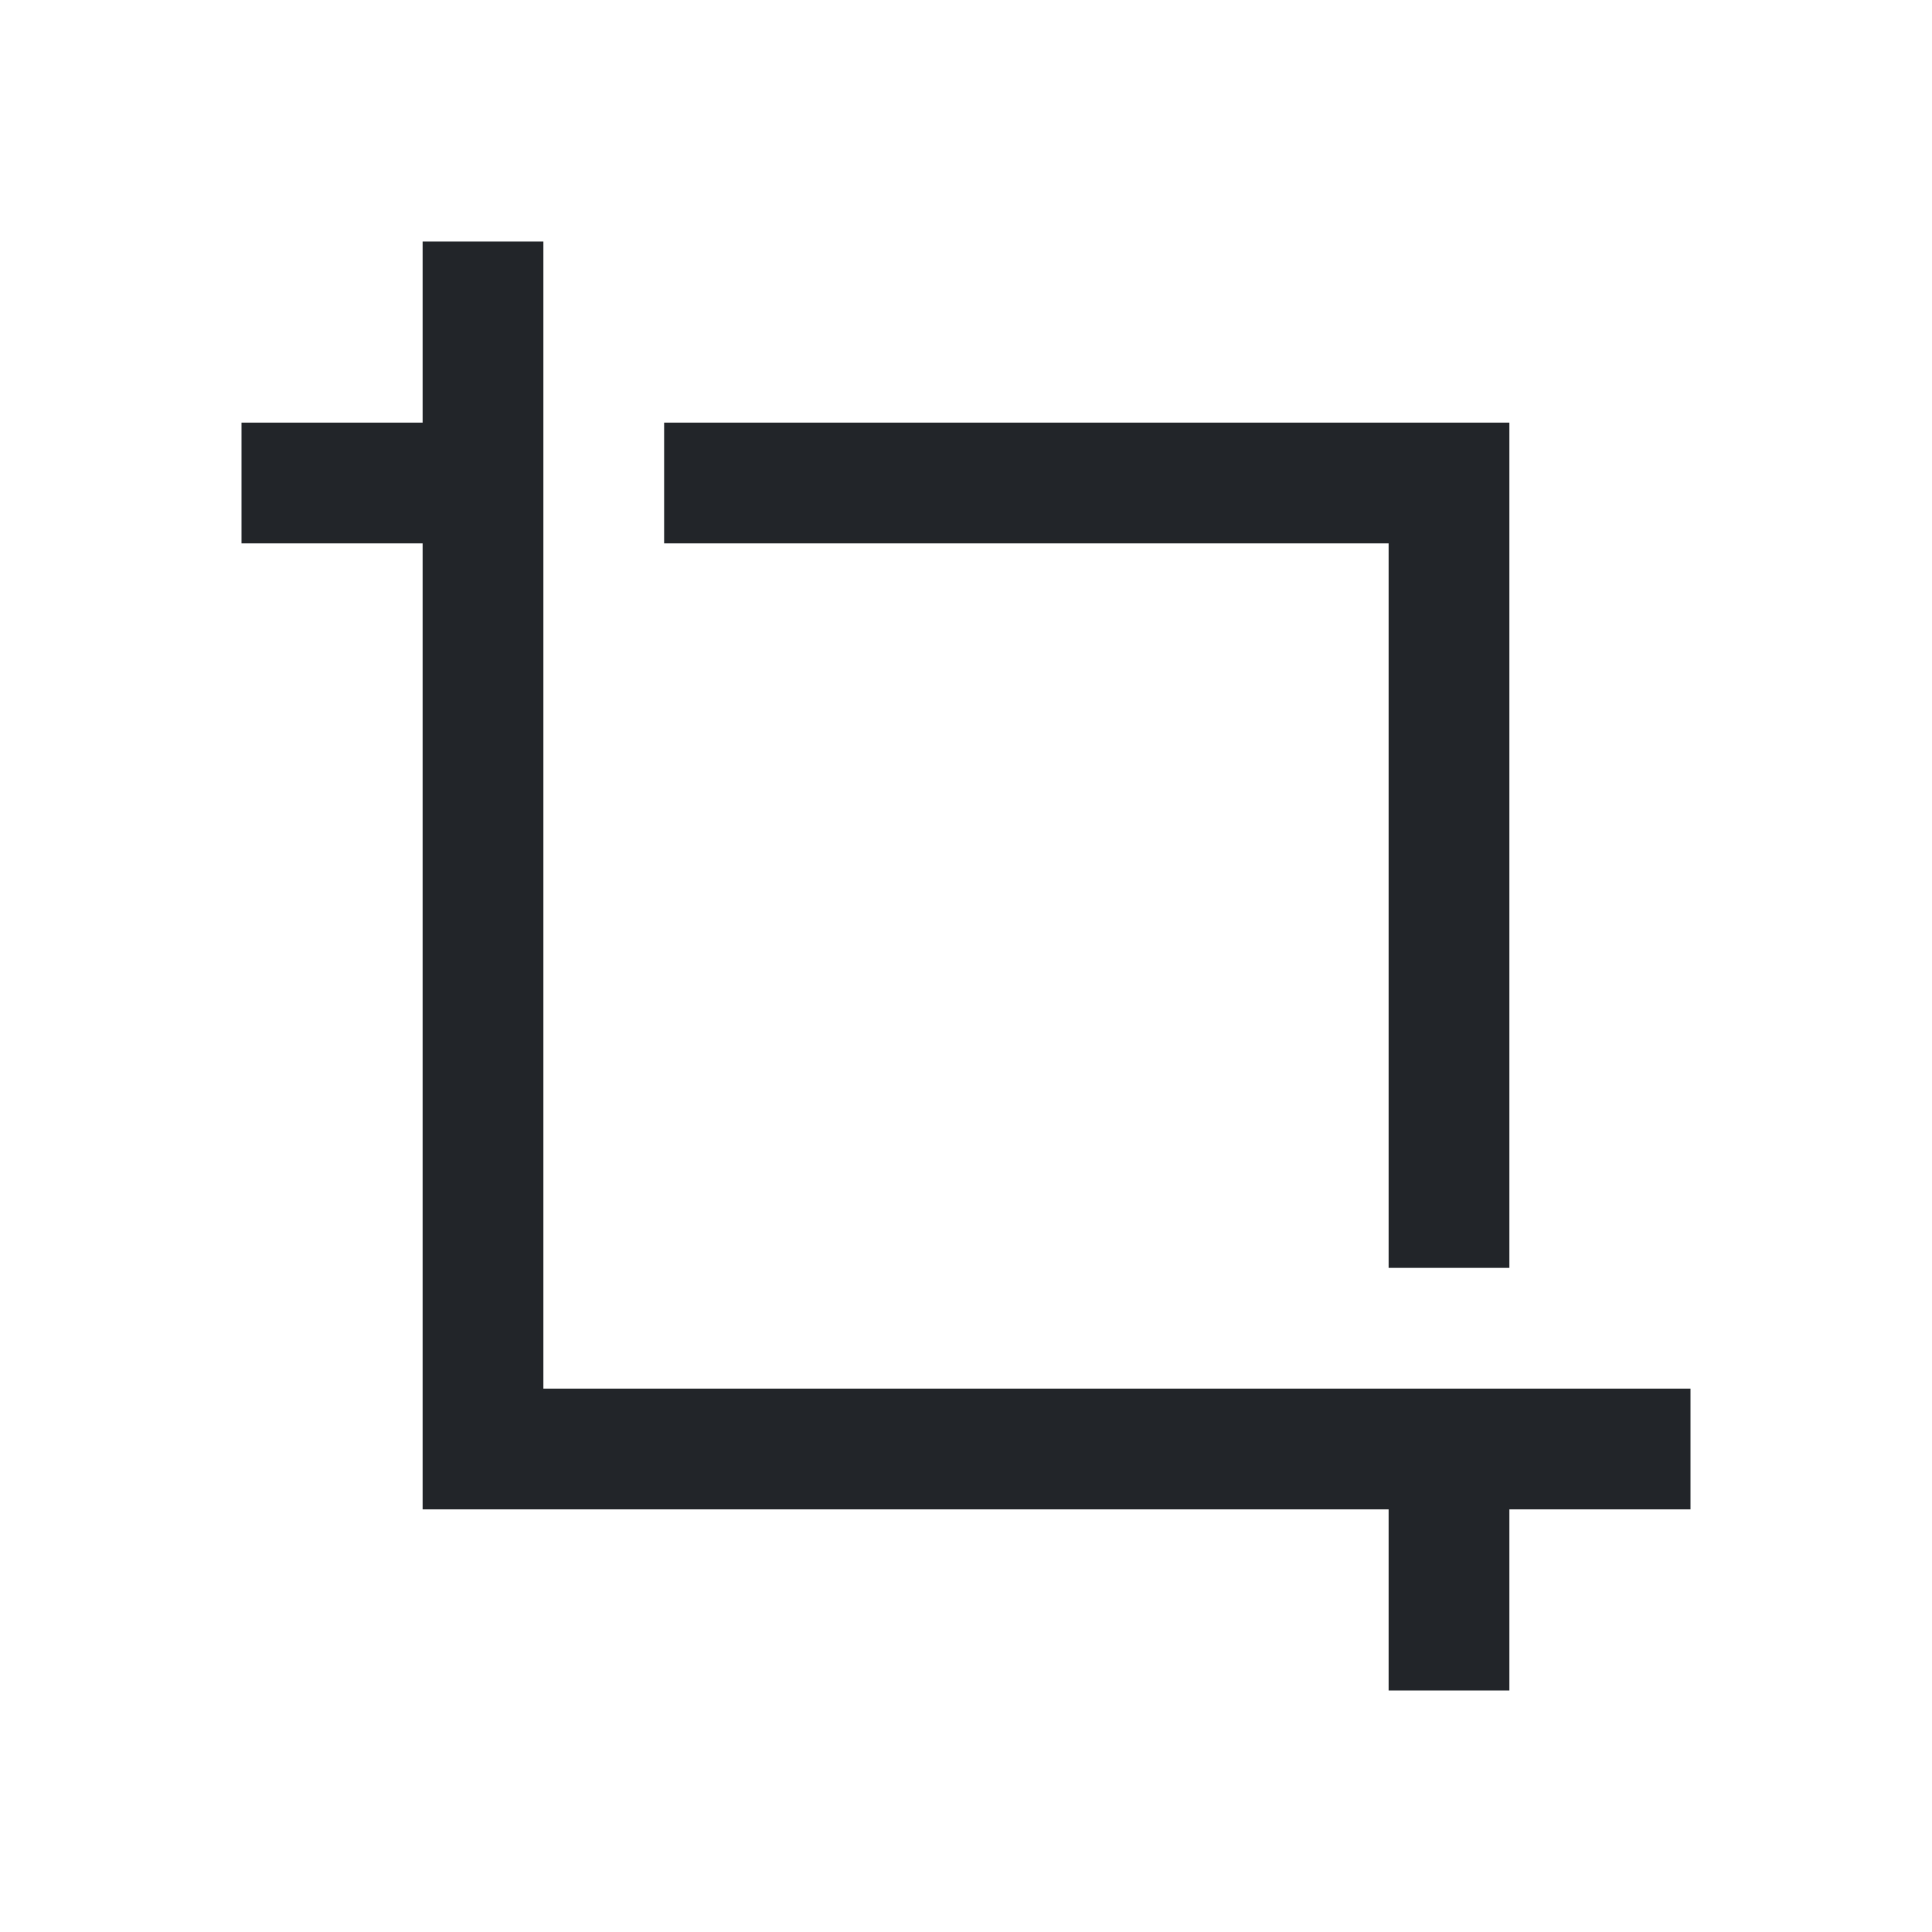
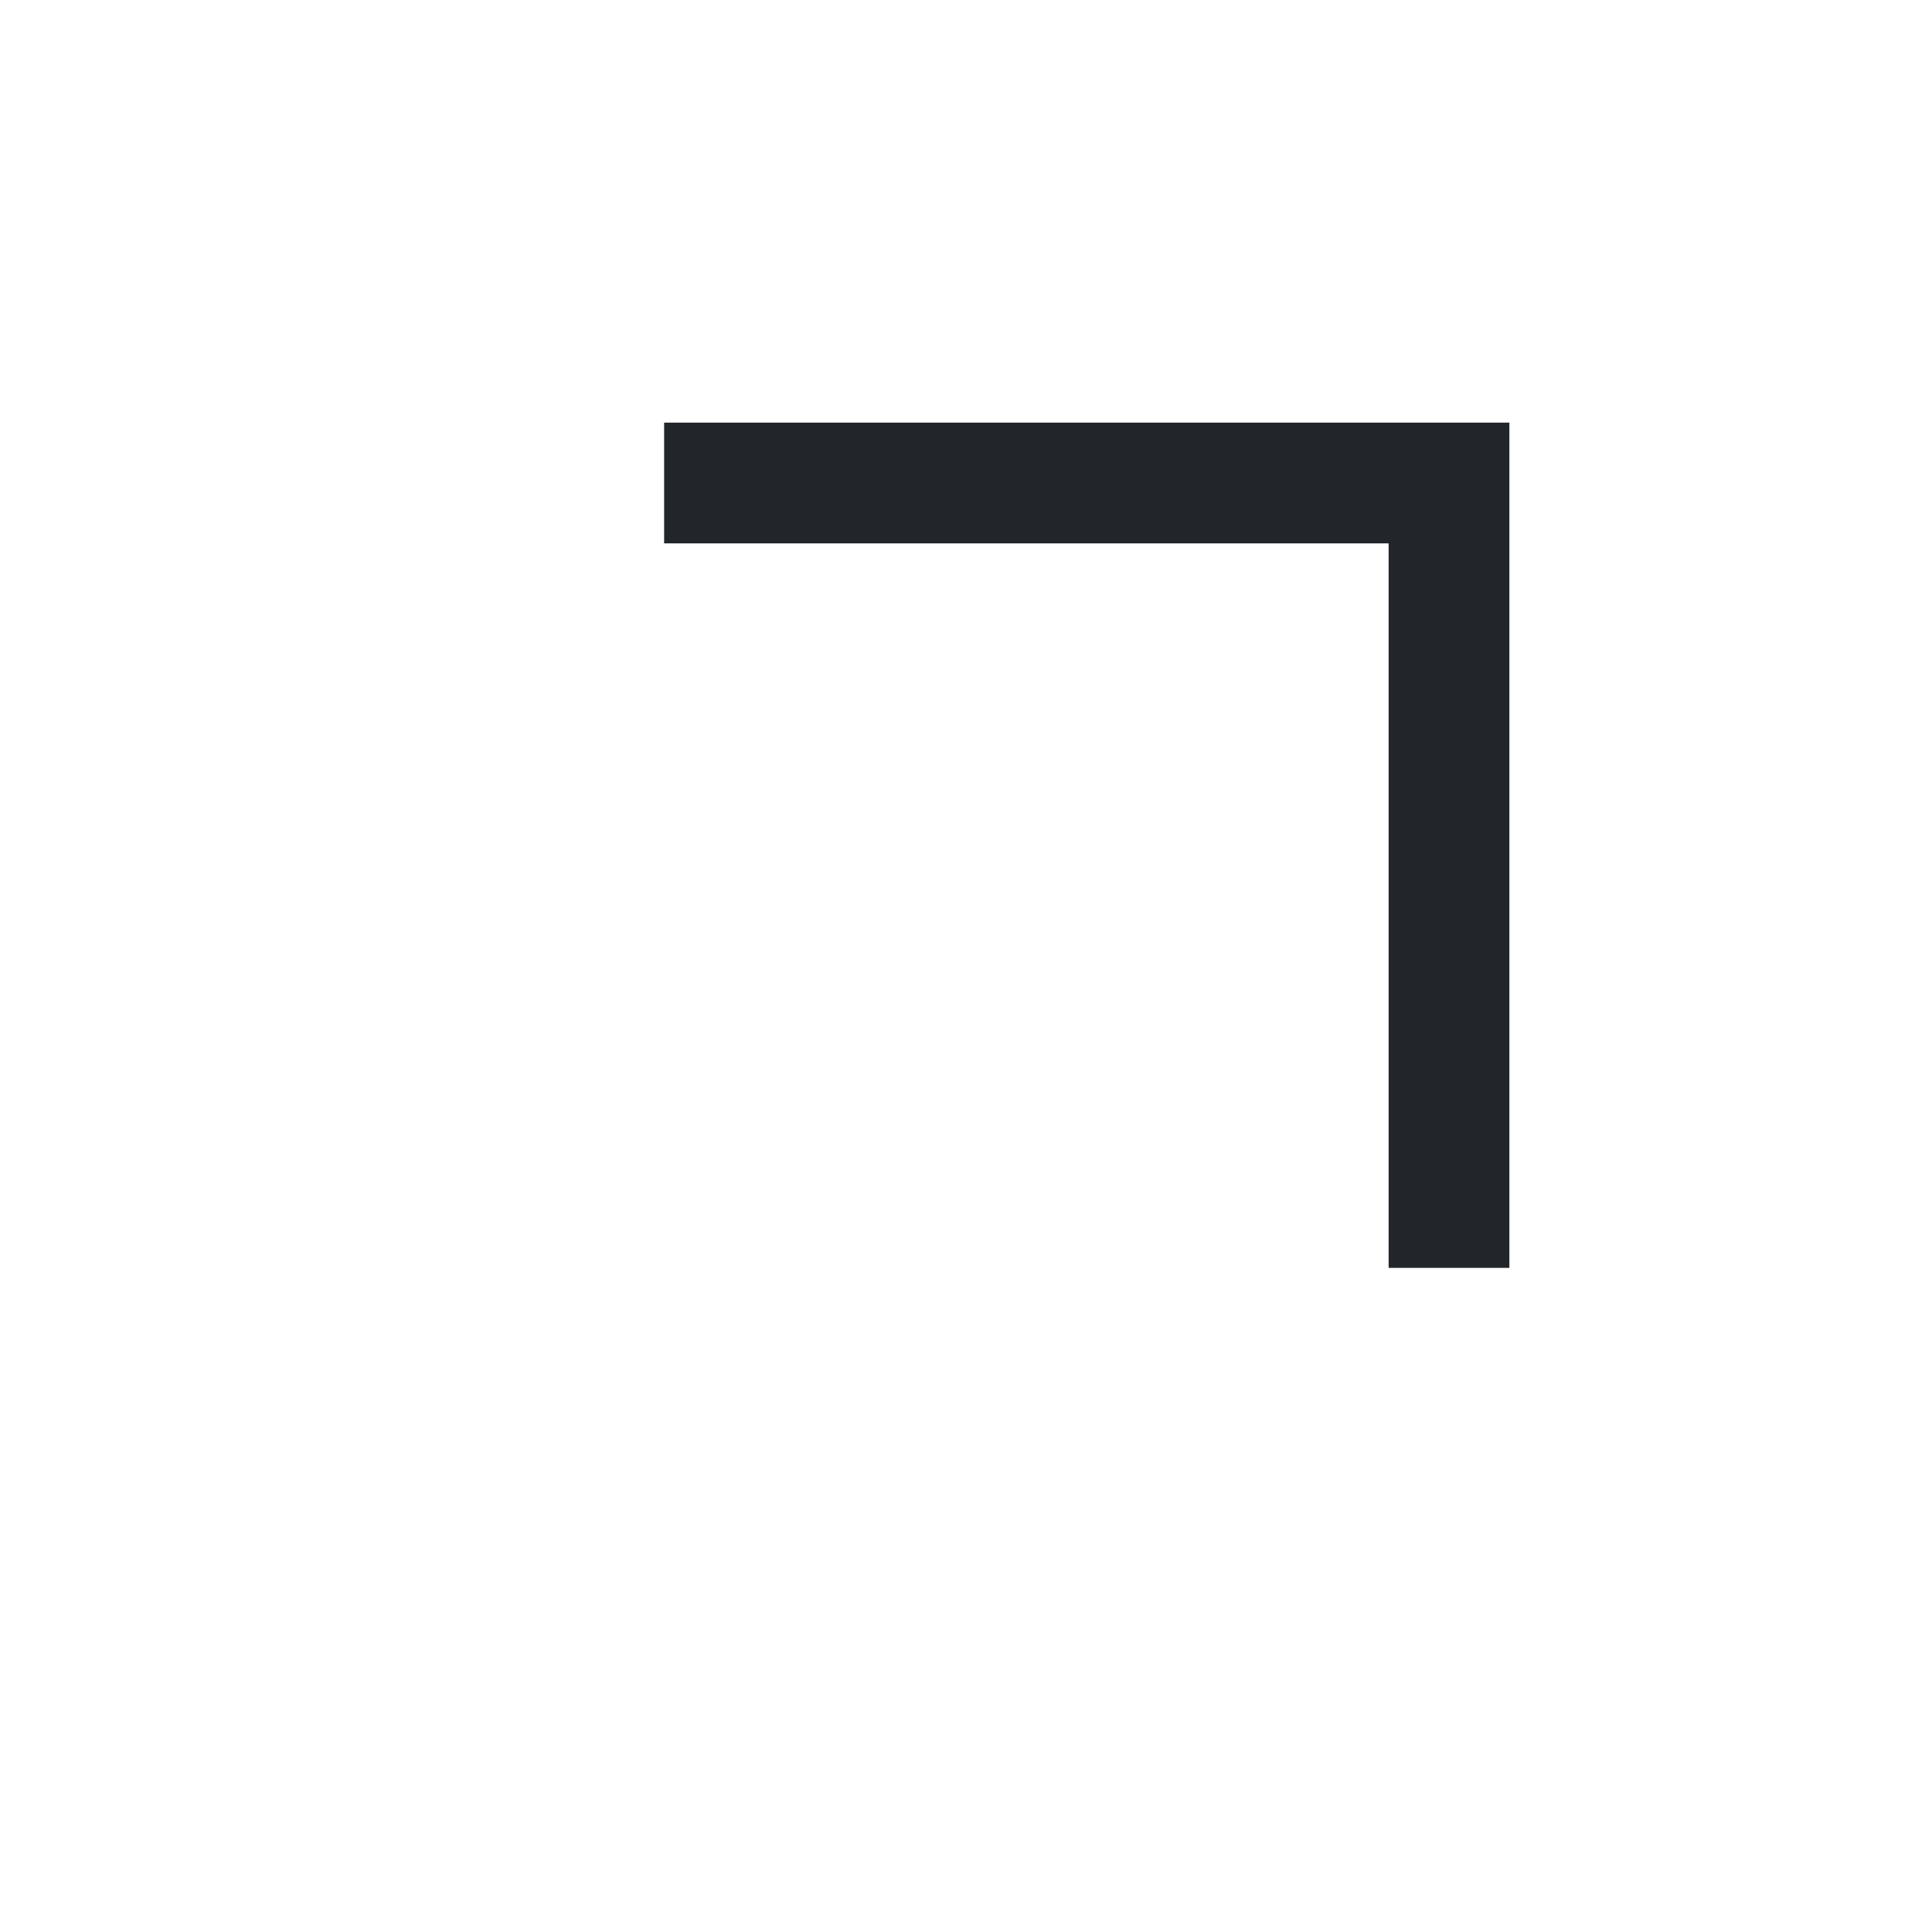
<svg xmlns="http://www.w3.org/2000/svg" width="24" height="24" viewBox="0 0 24 24" fill="none">
-   <path d="M5.25 6.75V18.75H17.25V21H18.75V18.75H21V17.25H6.75V3H5.25V5.25H3V6.75H5.25Z" fill="#222529" />
  <path d="M17.25 15.75H18.75V5.25H8.25V6.75H17.25V15.75Z" fill="#222529" />
</svg>